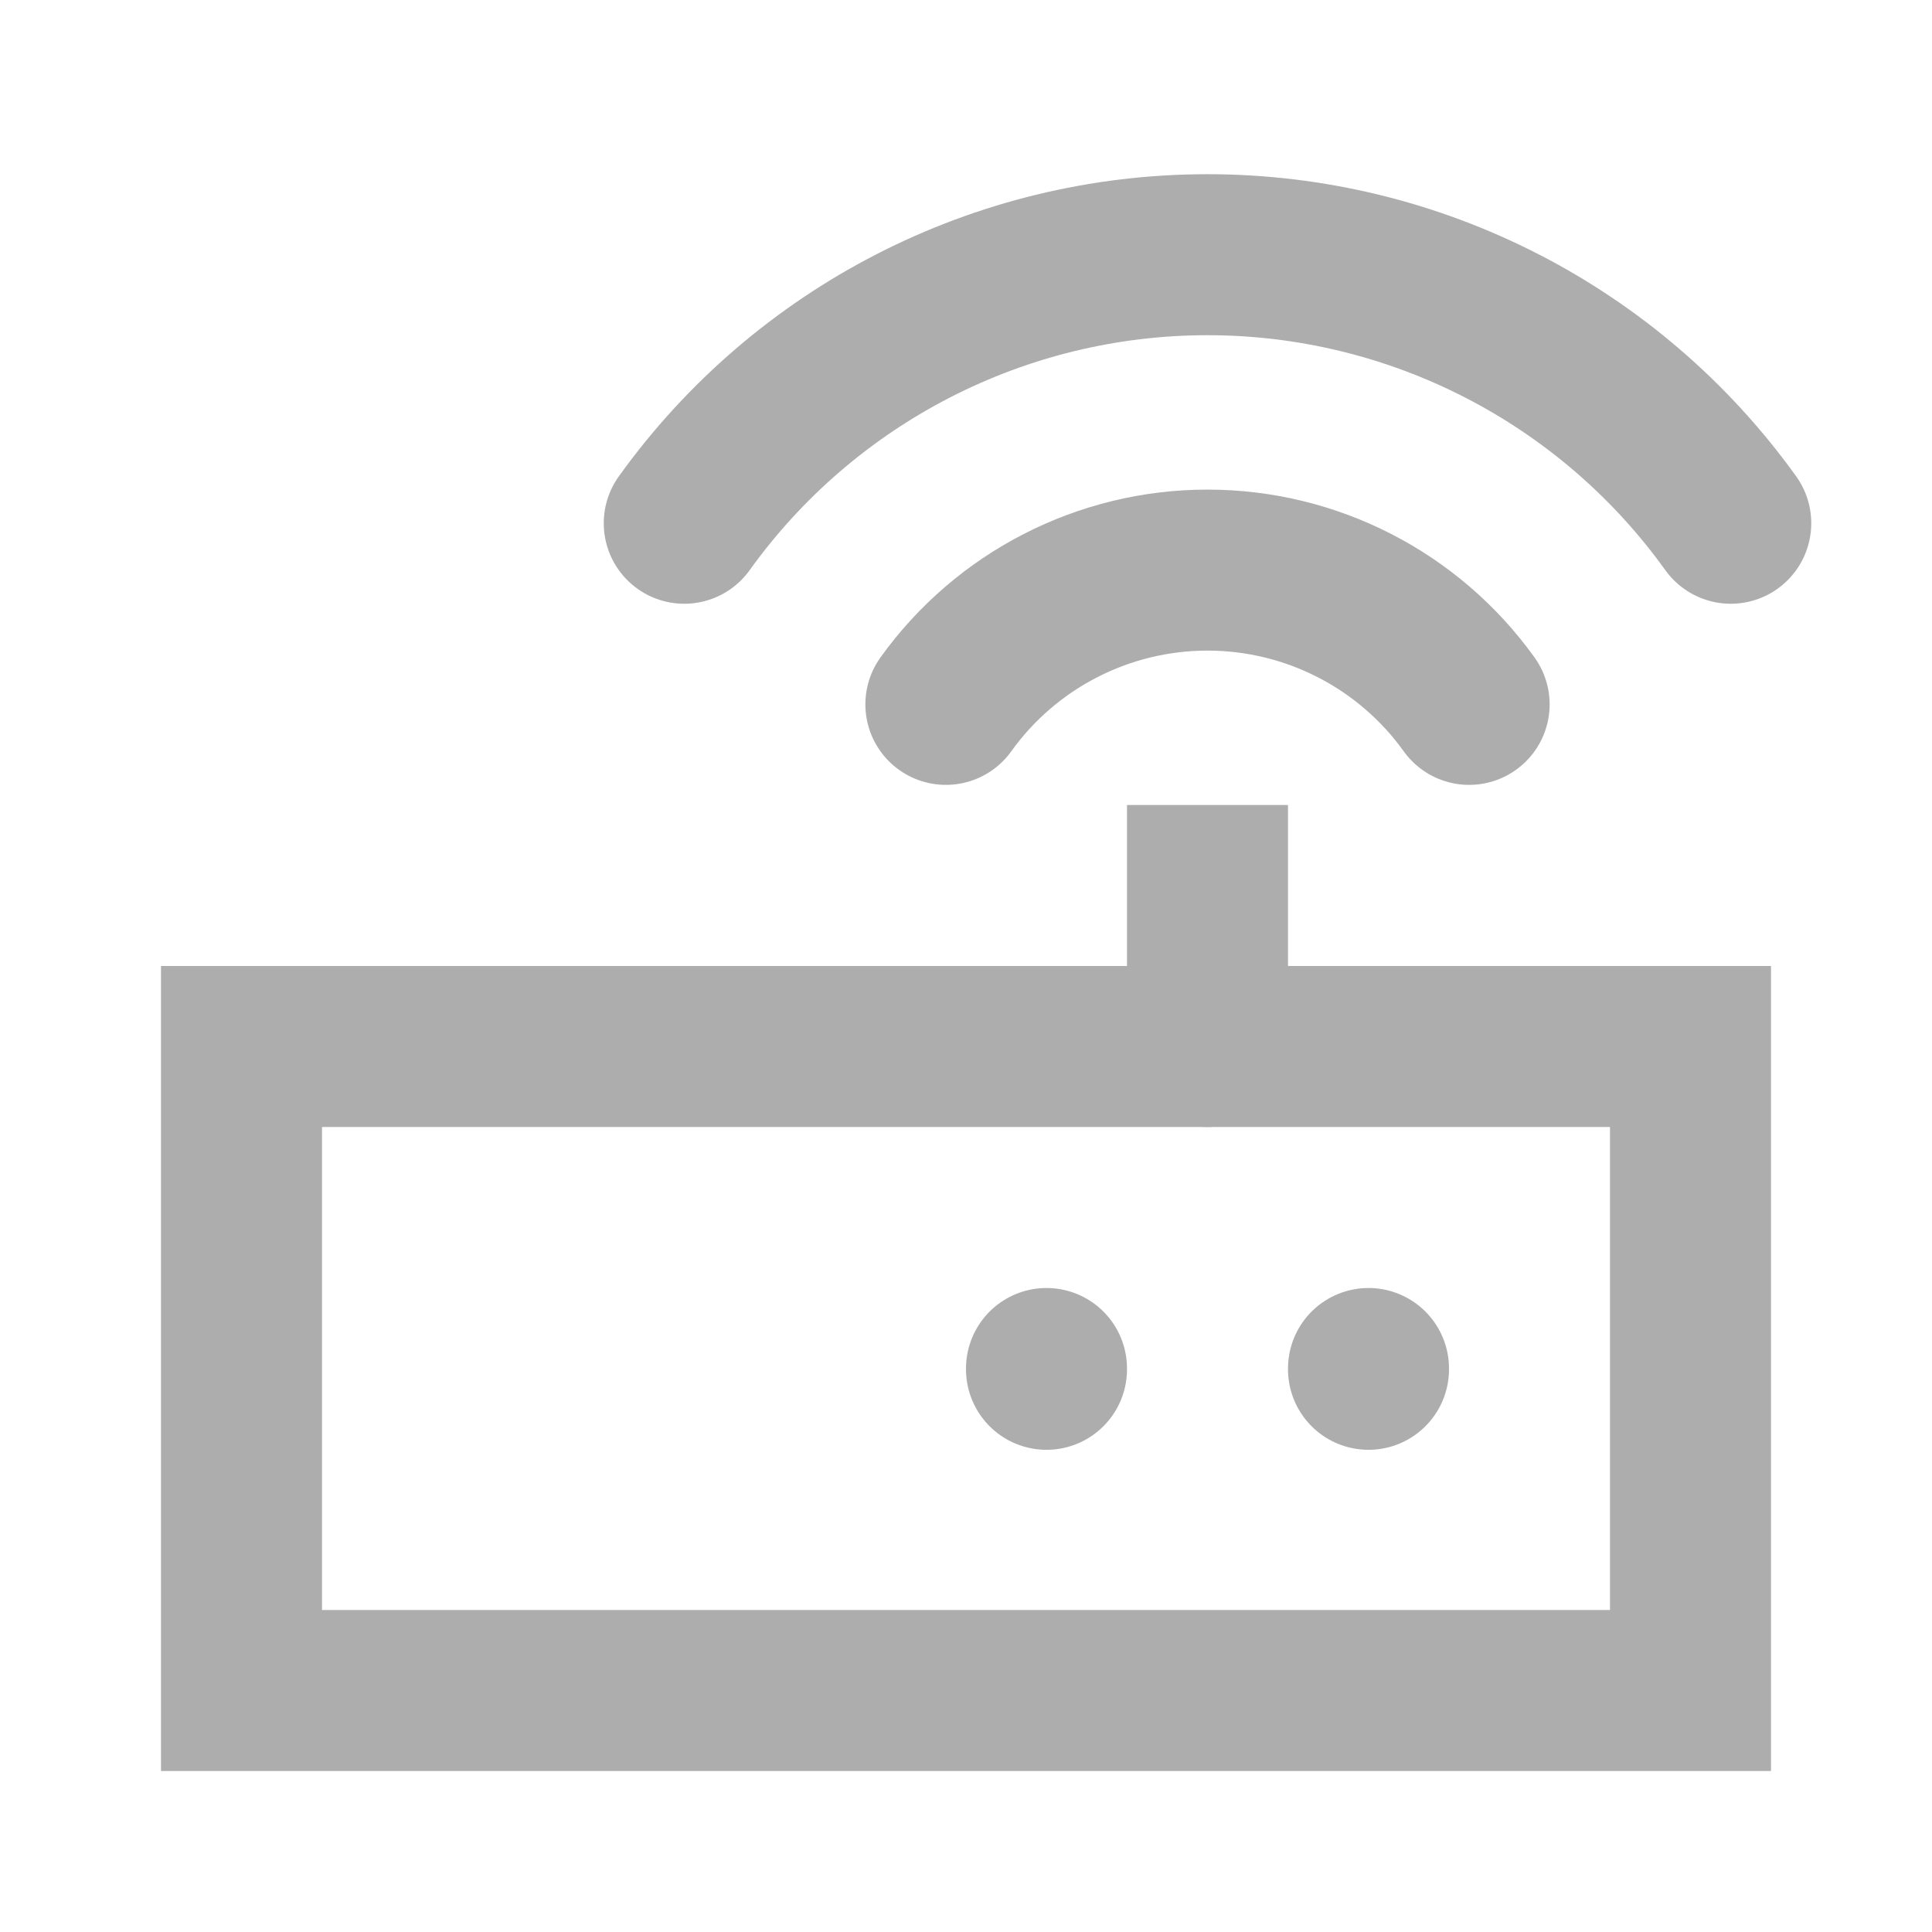
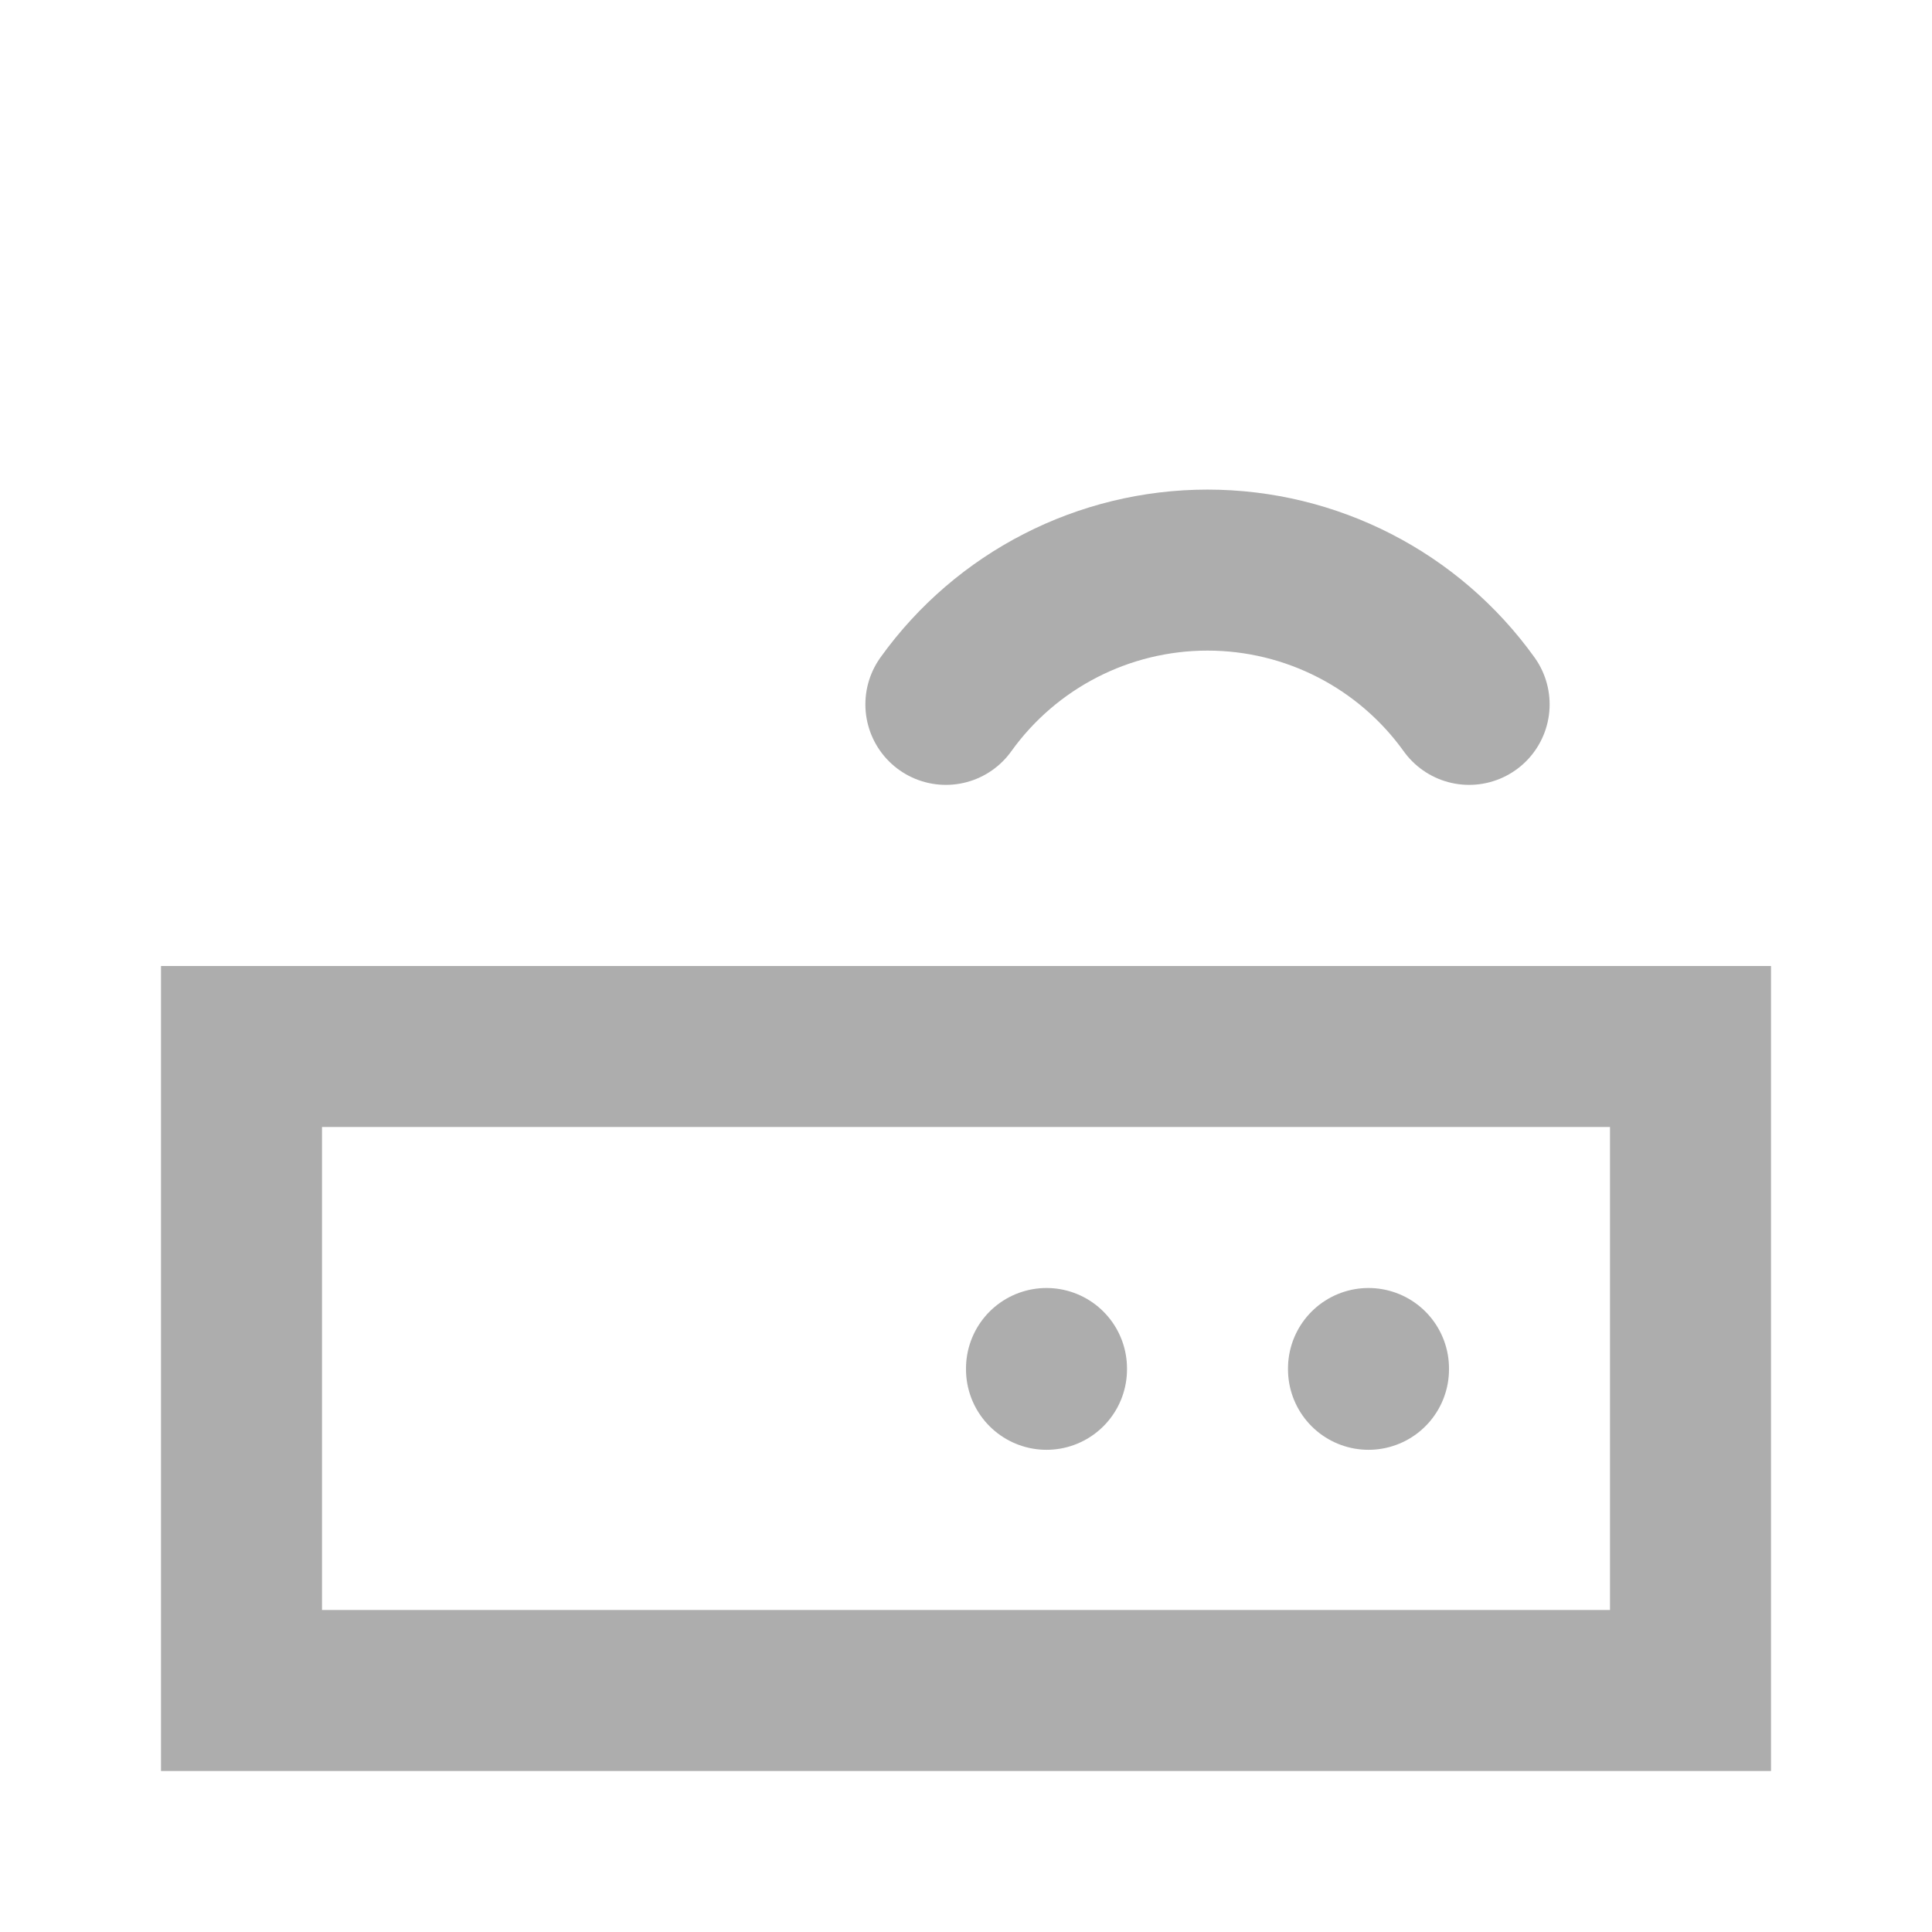
<svg xmlns="http://www.w3.org/2000/svg" width="24" height="24" viewBox="0 0 24 24" fill="none">
  <rect x="3" y="13" width="18" height="8" stroke="#ADADAD" stroke-width="2" stroke-linecap="round" />
  <path d="M17 17V17.01" stroke="#ADADAD" stroke-width="2" stroke-linecap="round" stroke-linejoin="round" />
  <path d="M13 17V17.01" stroke="#ADADAD" stroke-width="2" stroke-linecap="round" stroke-linejoin="round" />
-   <path d="M14 13C14 13.552 14.448 14 15 14C15.552 14 16 13.552 16 13H14ZM16 11V10H14V11H16ZM16 13V11H14V13H16Z" fill="#ADADAD" />
  <path d="M11.75 8.75C12.501 7.703 13.711 7.082 15 7.082C16.289 7.082 17.499 7.703 18.25 8.75" stroke="#ADADAD" stroke-width="2" stroke-linecap="round" stroke-linejoin="round" />
-   <path d="M8.5 6.5C10.003 4.406 12.422 3.164 15 3.164C17.578 3.164 19.997 4.406 21.5 6.5" stroke="#ADADAD" stroke-width="2" stroke-linecap="round" stroke-linejoin="round" />
</svg>